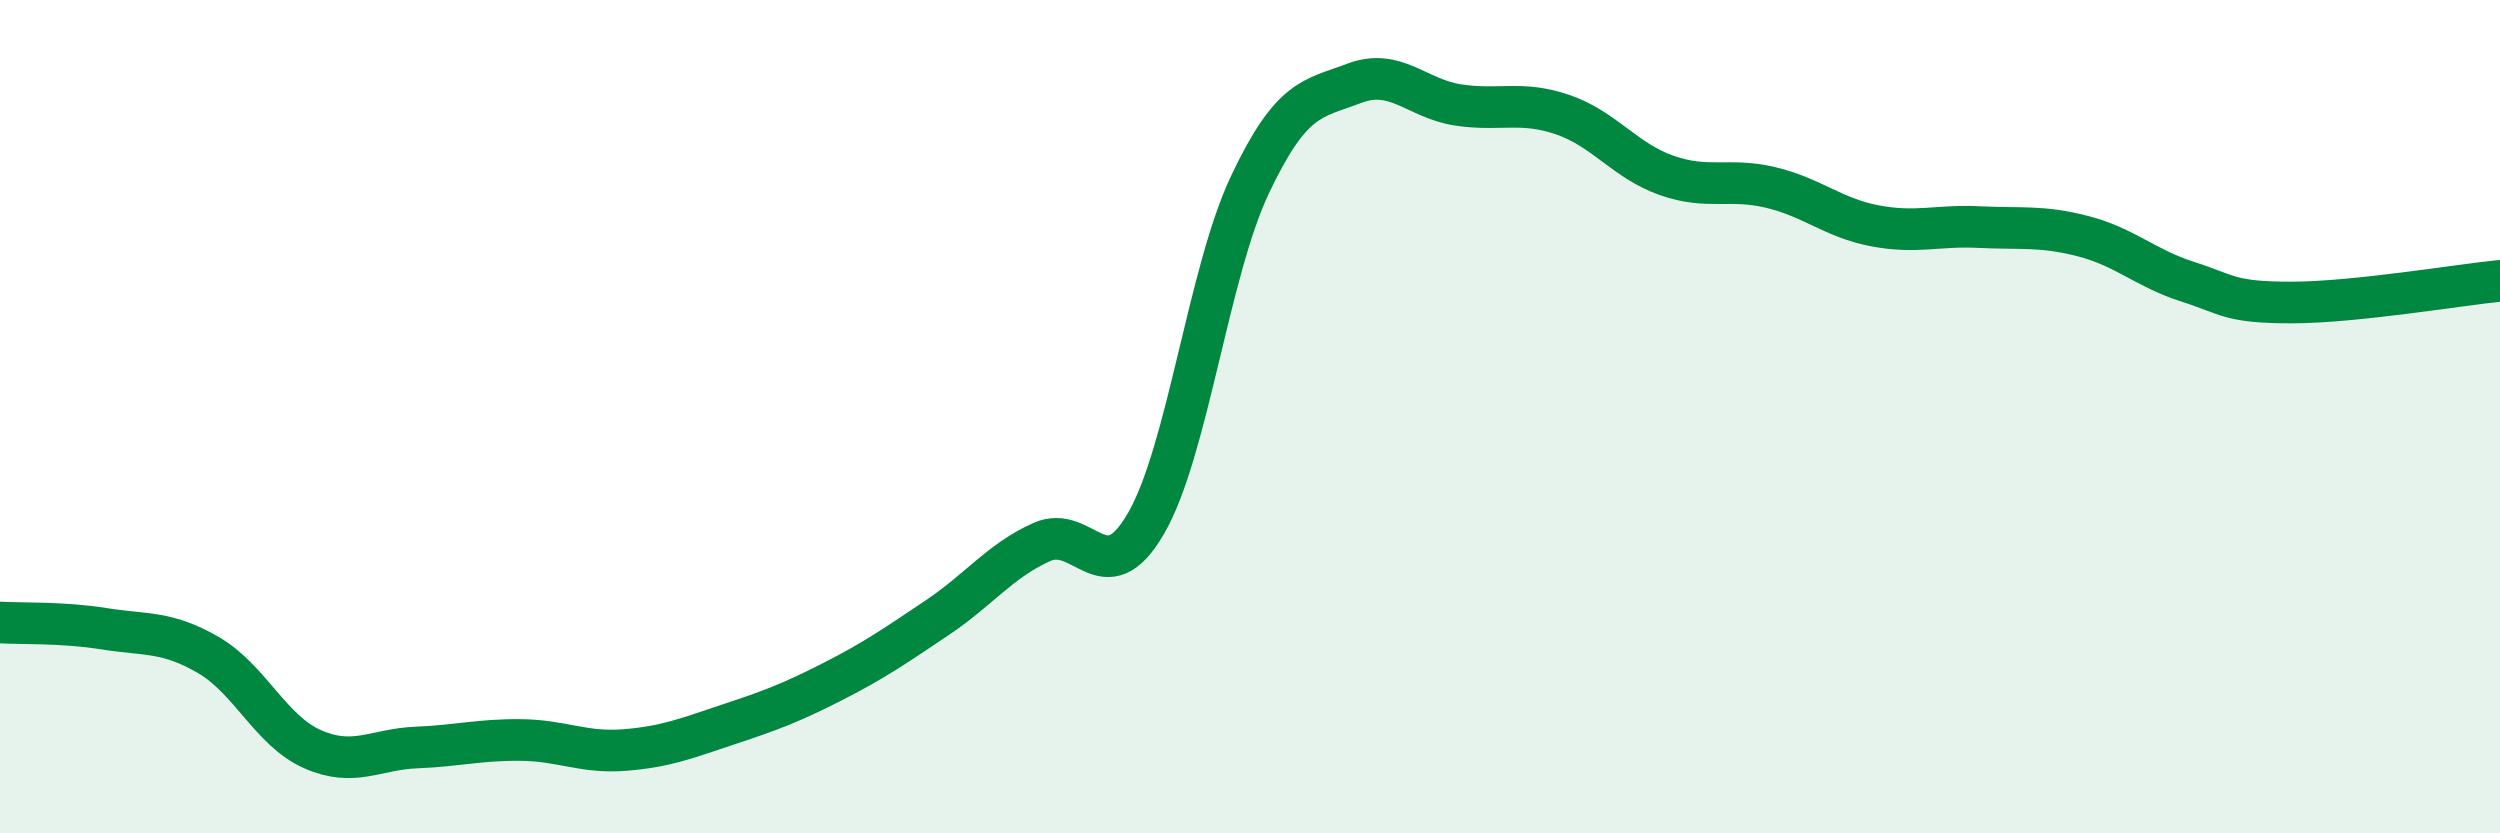
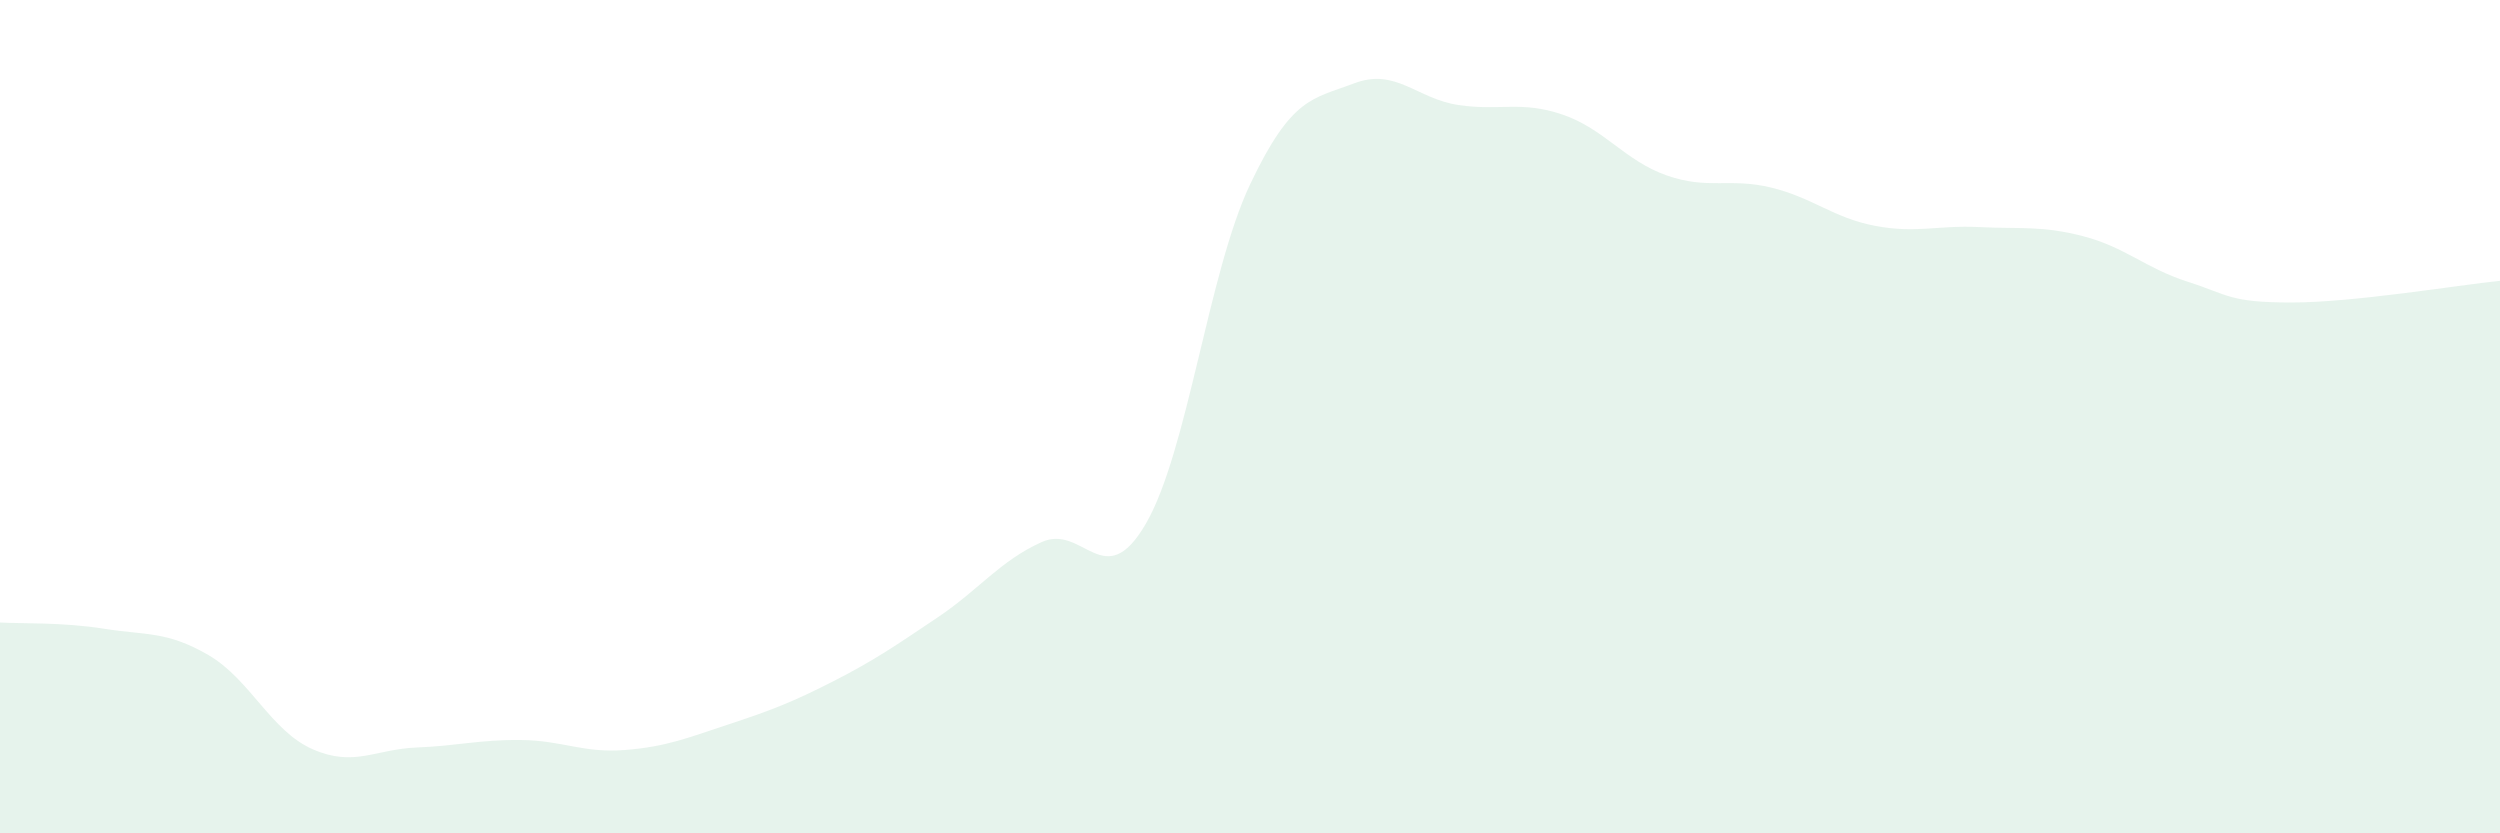
<svg xmlns="http://www.w3.org/2000/svg" width="60" height="20" viewBox="0 0 60 20">
  <path d="M 0,14.94 C 0.5,14.97 1.5,14.93 2.5,15.09 C 3.5,15.25 4,15.14 5,15.72 C 6,16.3 6.5,17.54 7.5,17.98 C 8.5,18.42 9,17.98 10,17.94 C 11,17.9 11.5,17.75 12.5,17.76 C 13.5,17.77 14,18.08 15,18 C 16,17.92 16.5,17.71 17.5,17.38 C 18.5,17.05 19,16.86 20,16.35 C 21,15.84 21.5,15.49 22.5,14.82 C 23.5,14.15 24,13.46 25,13.01 C 26,12.56 26.5,14.29 27.5,12.57 C 28.5,10.85 29,6.54 30,4.43 C 31,2.32 31.5,2.38 32.5,2 C 33.5,1.62 34,2.37 35,2.52 C 36,2.67 36.5,2.41 37.5,2.75 C 38.5,3.09 39,3.86 40,4.21 C 41,4.56 41.5,4.26 42.5,4.5 C 43.5,4.74 44,5.23 45,5.42 C 46,5.61 46.5,5.4 47.5,5.45 C 48.5,5.5 49,5.41 50,5.67 C 51,5.93 51.5,6.44 52.5,6.76 C 53.5,7.08 53.5,7.26 55,7.26 C 56.5,7.26 59,6.84 60,6.74L60 20L0 20Z" fill="#008740" opacity="0.1" stroke-linecap="round" stroke-linejoin="round" />
-   <path d="M 0,14.94 C 0.5,14.97 1.5,14.93 2.5,15.09 C 3.5,15.25 4,15.14 5,15.72 C 6,16.3 6.5,17.54 7.5,17.98 C 8.5,18.42 9,17.98 10,17.94 C 11,17.9 11.5,17.75 12.5,17.76 C 13.5,17.77 14,18.08 15,18 C 16,17.92 16.5,17.71 17.5,17.38 C 18.5,17.05 19,16.86 20,16.35 C 21,15.84 21.5,15.49 22.5,14.82 C 23.5,14.15 24,13.46 25,13.01 C 26,12.56 26.5,14.29 27.5,12.57 C 28.5,10.85 29,6.54 30,4.43 C 31,2.32 31.5,2.38 32.5,2 C 33.5,1.62 34,2.37 35,2.52 C 36,2.67 36.5,2.41 37.5,2.75 C 38.5,3.09 39,3.86 40,4.21 C 41,4.56 41.5,4.26 42.5,4.5 C 43.5,4.74 44,5.23 45,5.42 C 46,5.61 46.5,5.4 47.5,5.45 C 48.5,5.5 49,5.41 50,5.67 C 51,5.93 51.5,6.44 52.5,6.76 C 53.5,7.08 53.5,7.26 55,7.26 C 56.5,7.26 59,6.84 60,6.74" stroke="#008740" stroke-width="1" fill="none" stroke-linecap="round" stroke-linejoin="round" />
</svg>